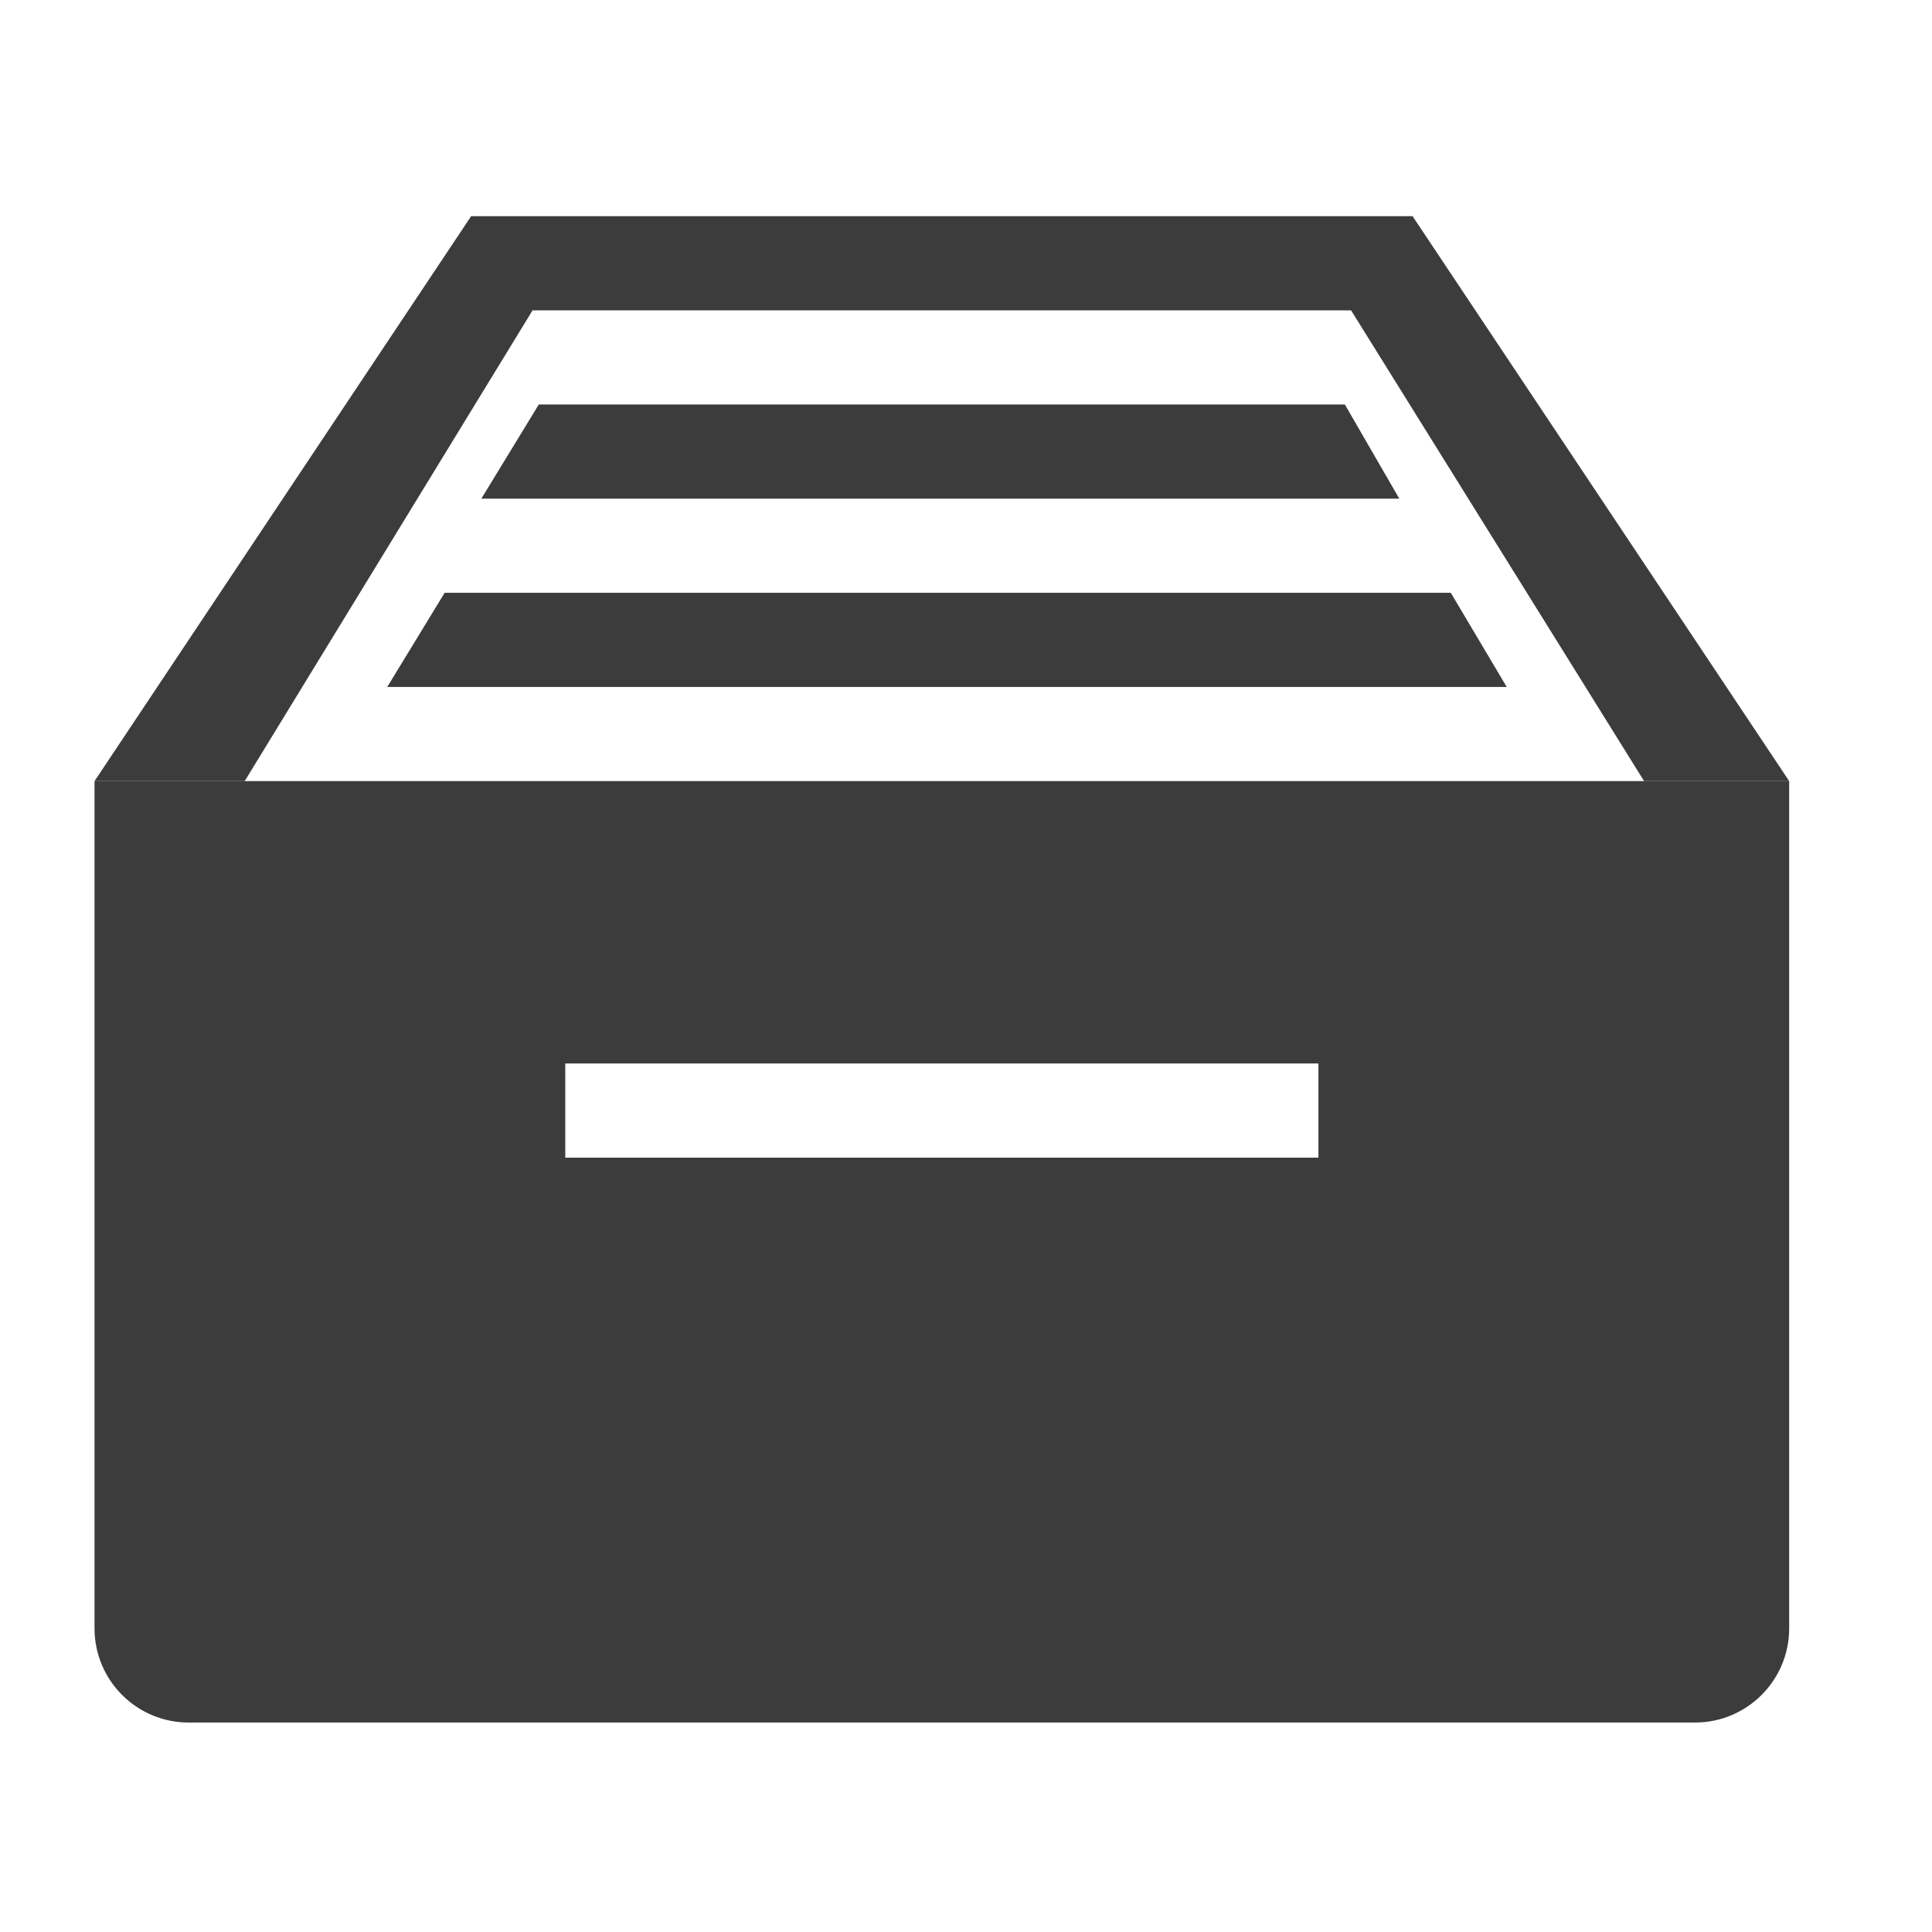
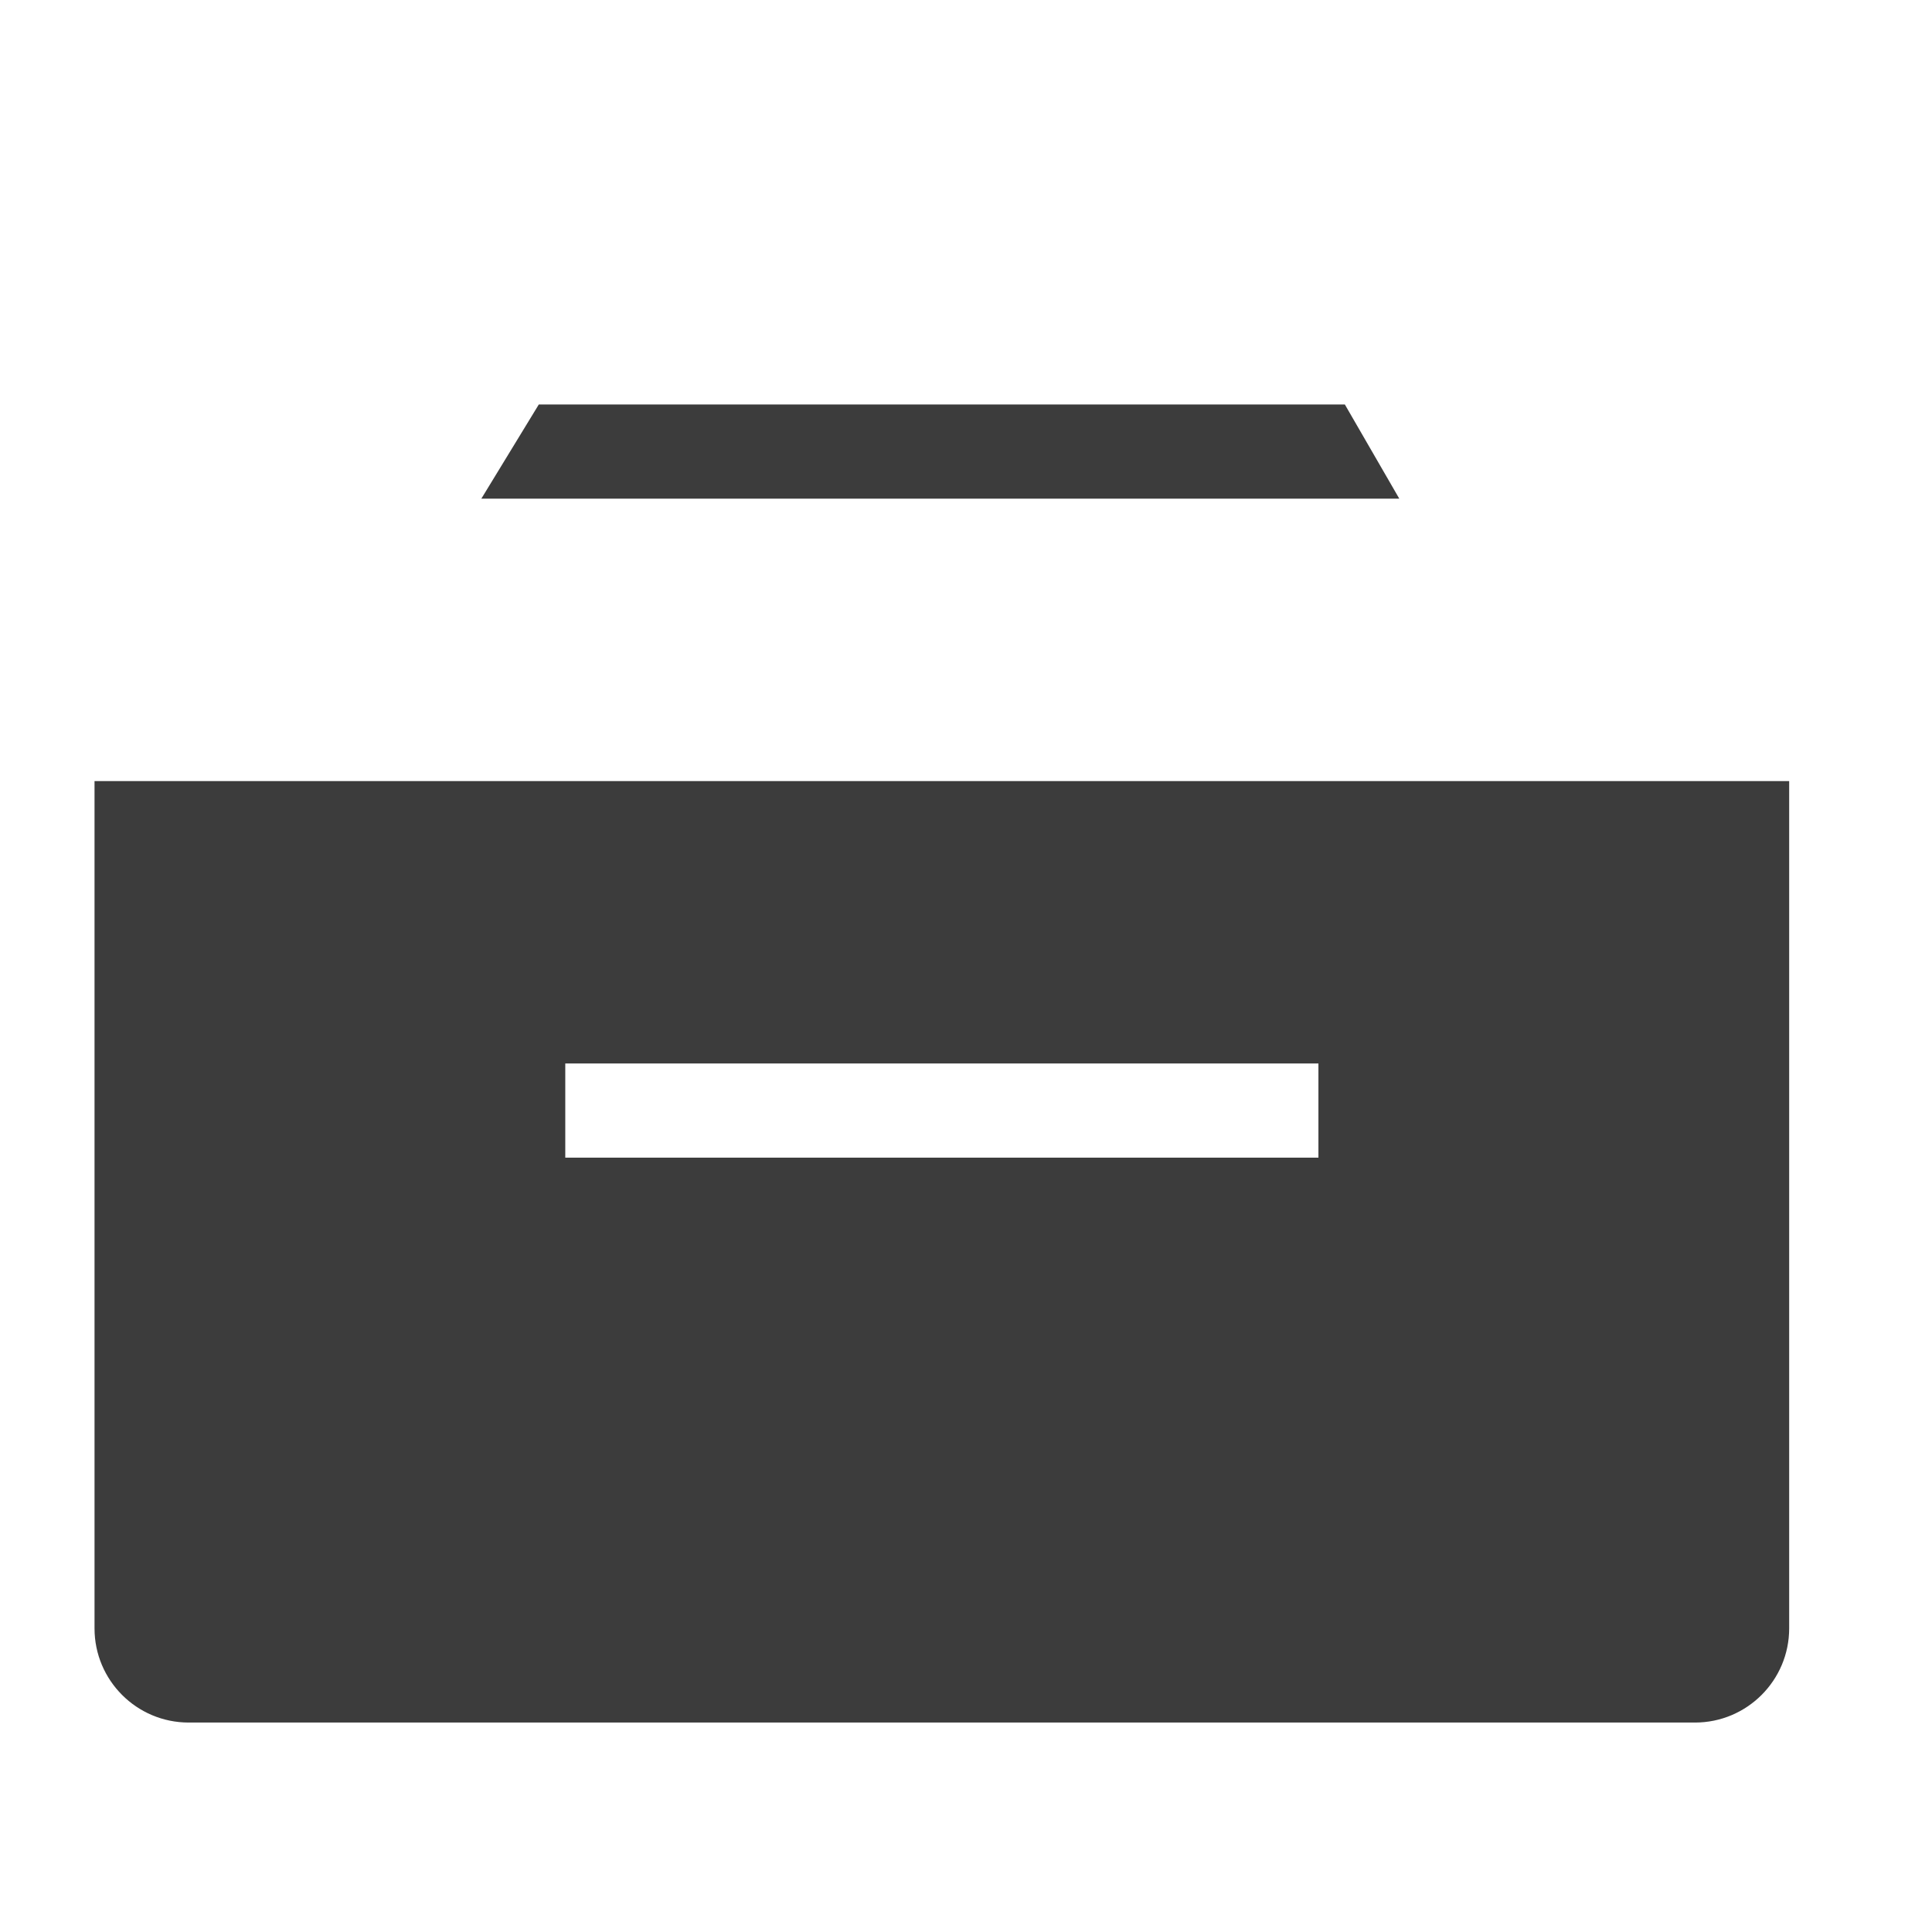
<svg xmlns="http://www.w3.org/2000/svg" width="41px" height="41px" viewBox="0 0 41 41" version="1.1">
  <title>maintained-library-icon</title>
  <desc>Created with Sketch.</desc>
  <defs />
  <g stroke="none" stroke-width="1" fill="none" fill-rule="evenodd">
    <g transform="translate(-1, 0)" fill="#3C3C3C">
      <g transform="translate(0.849, 0)">
        <g transform="translate(2.157, 4.351)">
          <polygon points="9.428 4.233 8.209 6.231 27.689 6.231 26.534 4.233" />
-           <polygon points="7.43 8.229 6.212 10.227 29.969 10.227 28.782 8.229" />
-           <polygon points="3.187 12.225 9.296 2.235 26.666 2.235 32.884 12.225 35.963 12.225 27.971 0.237 7.992 0.237 0 12.225" />
          <path d="M0,30.206 C0,31.309 0.895,32.204 1.998,32.204 L33.965,32.204 C35.067,32.204 35.963,31.309 35.963,30.206 L35.963,12.225 L0,12.225 L0,30.206 Z M25.973,20.216 L9.99,20.216 L9.99,18.218 L25.973,18.218 L25.973,20.216 L25.973,20.216 Z" />
        </g>
      </g>
    </g>
  </g>
</svg>